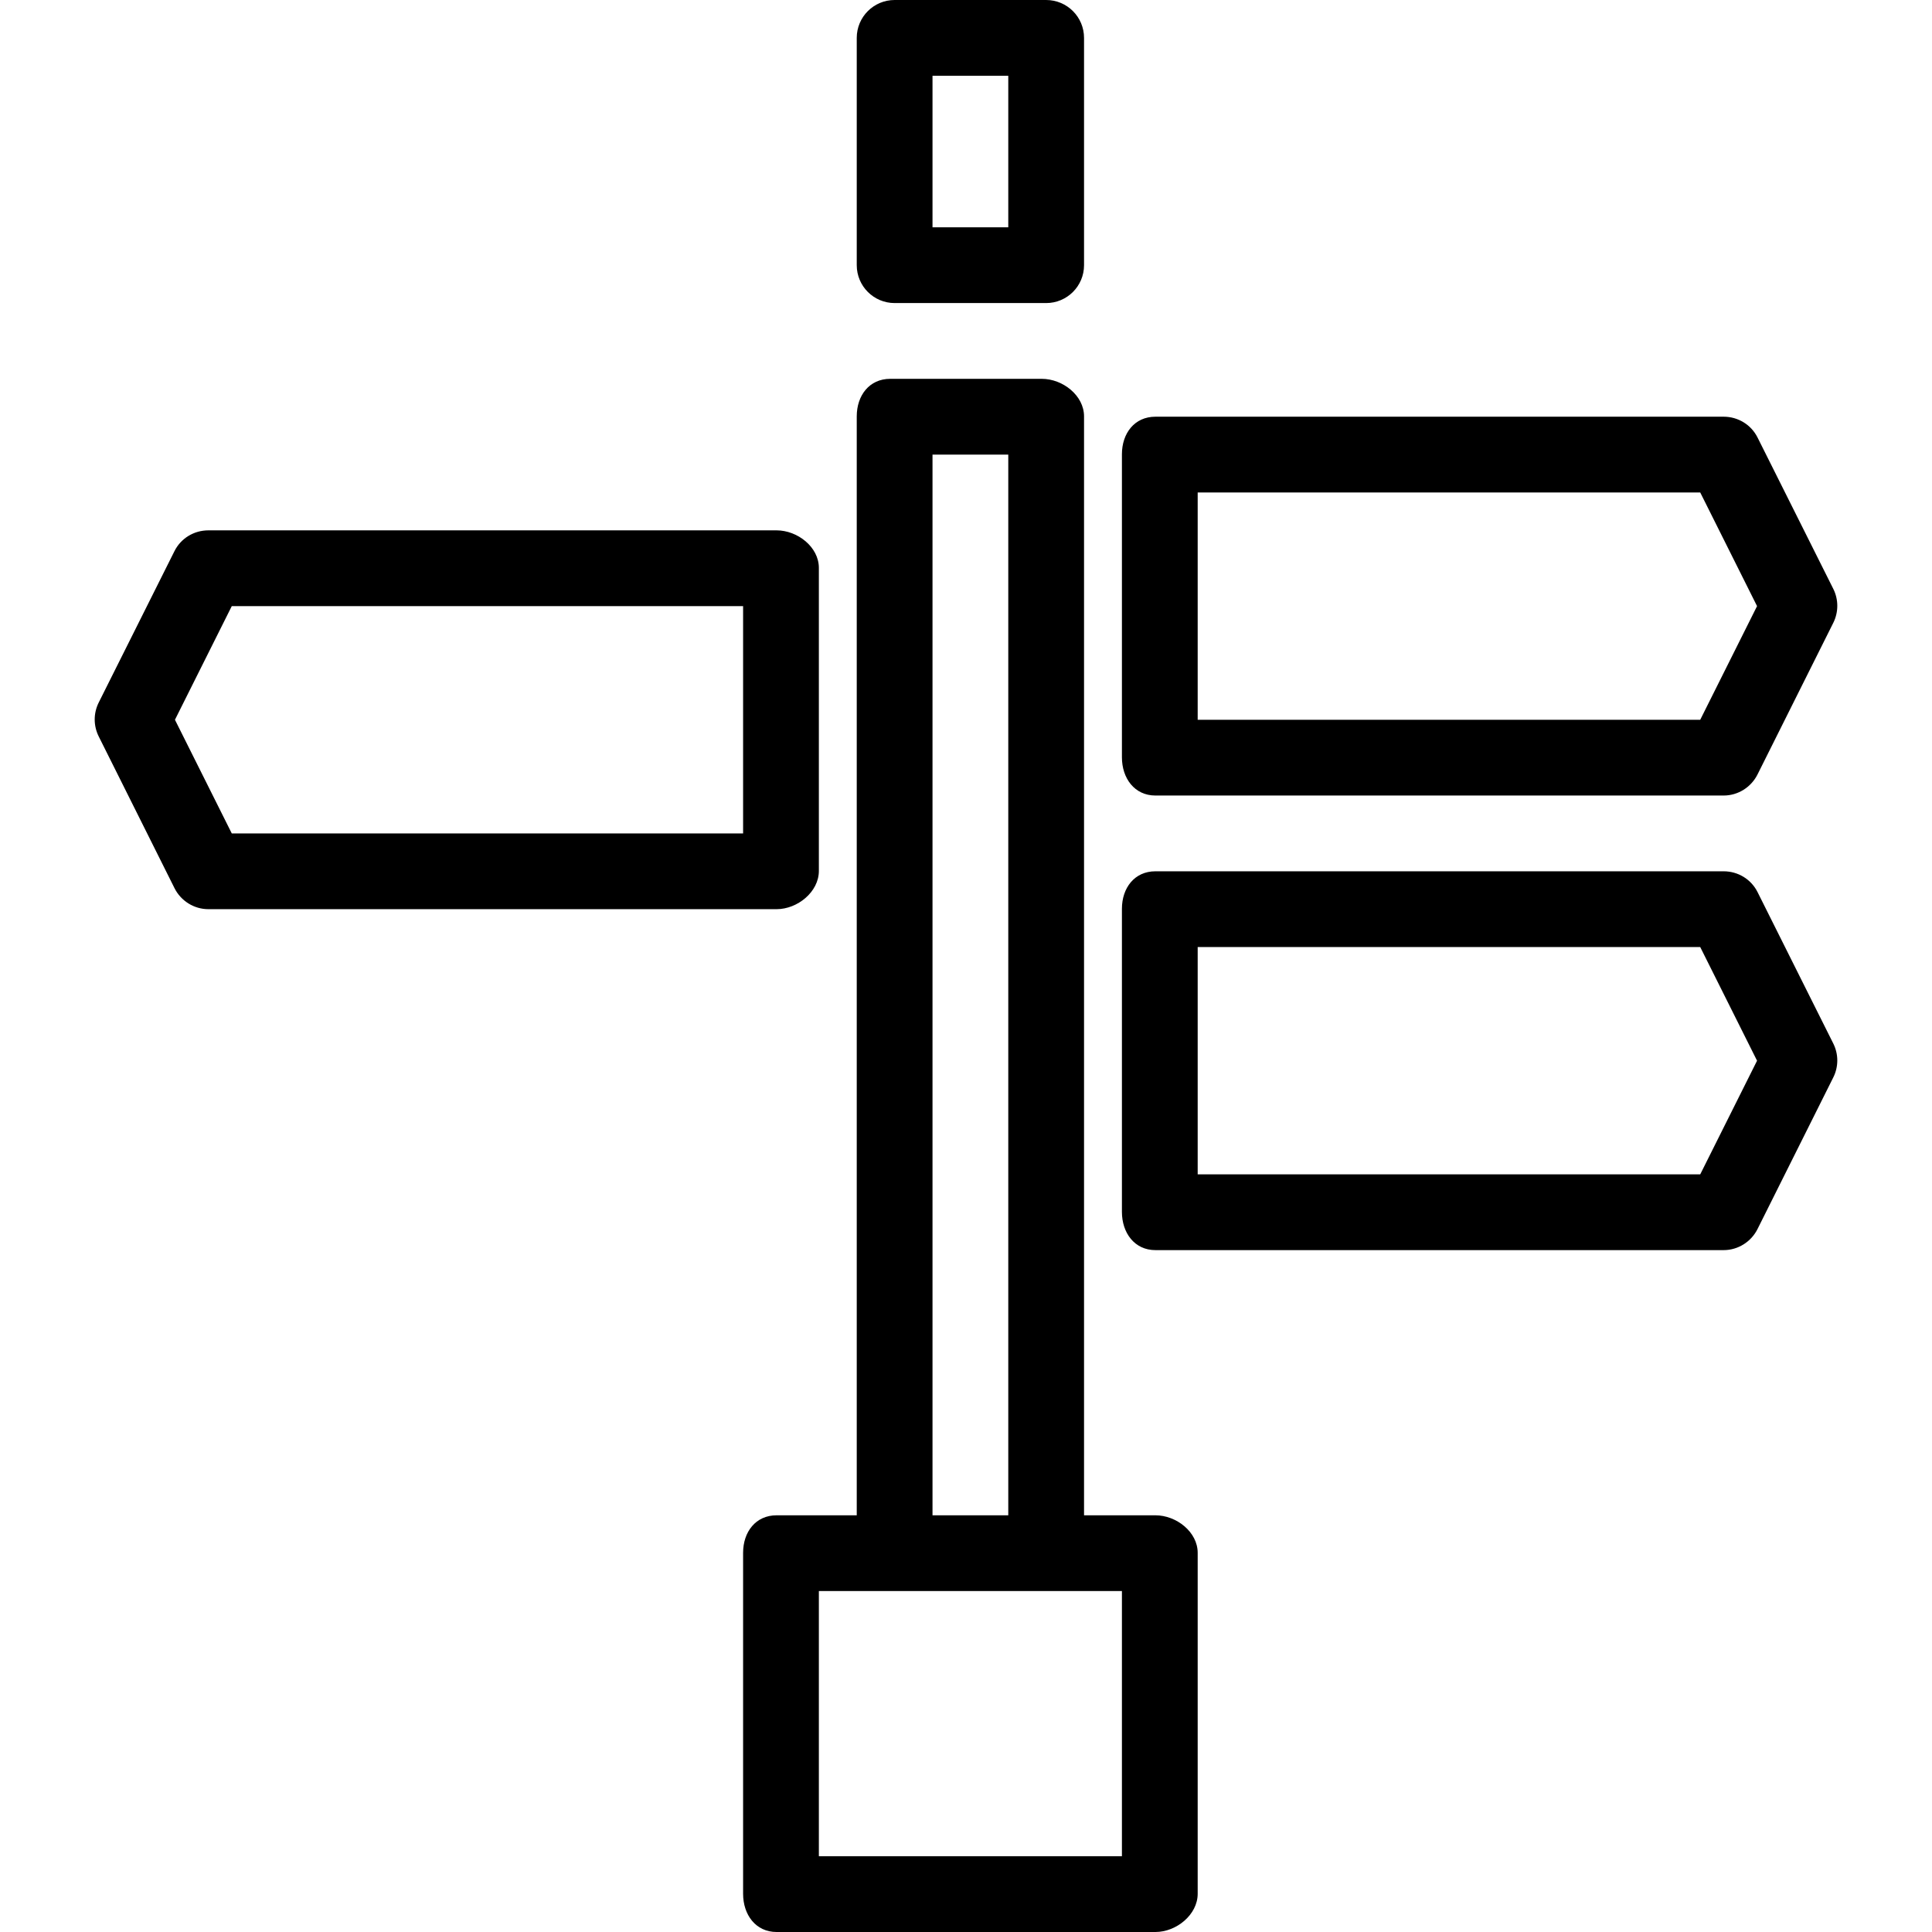
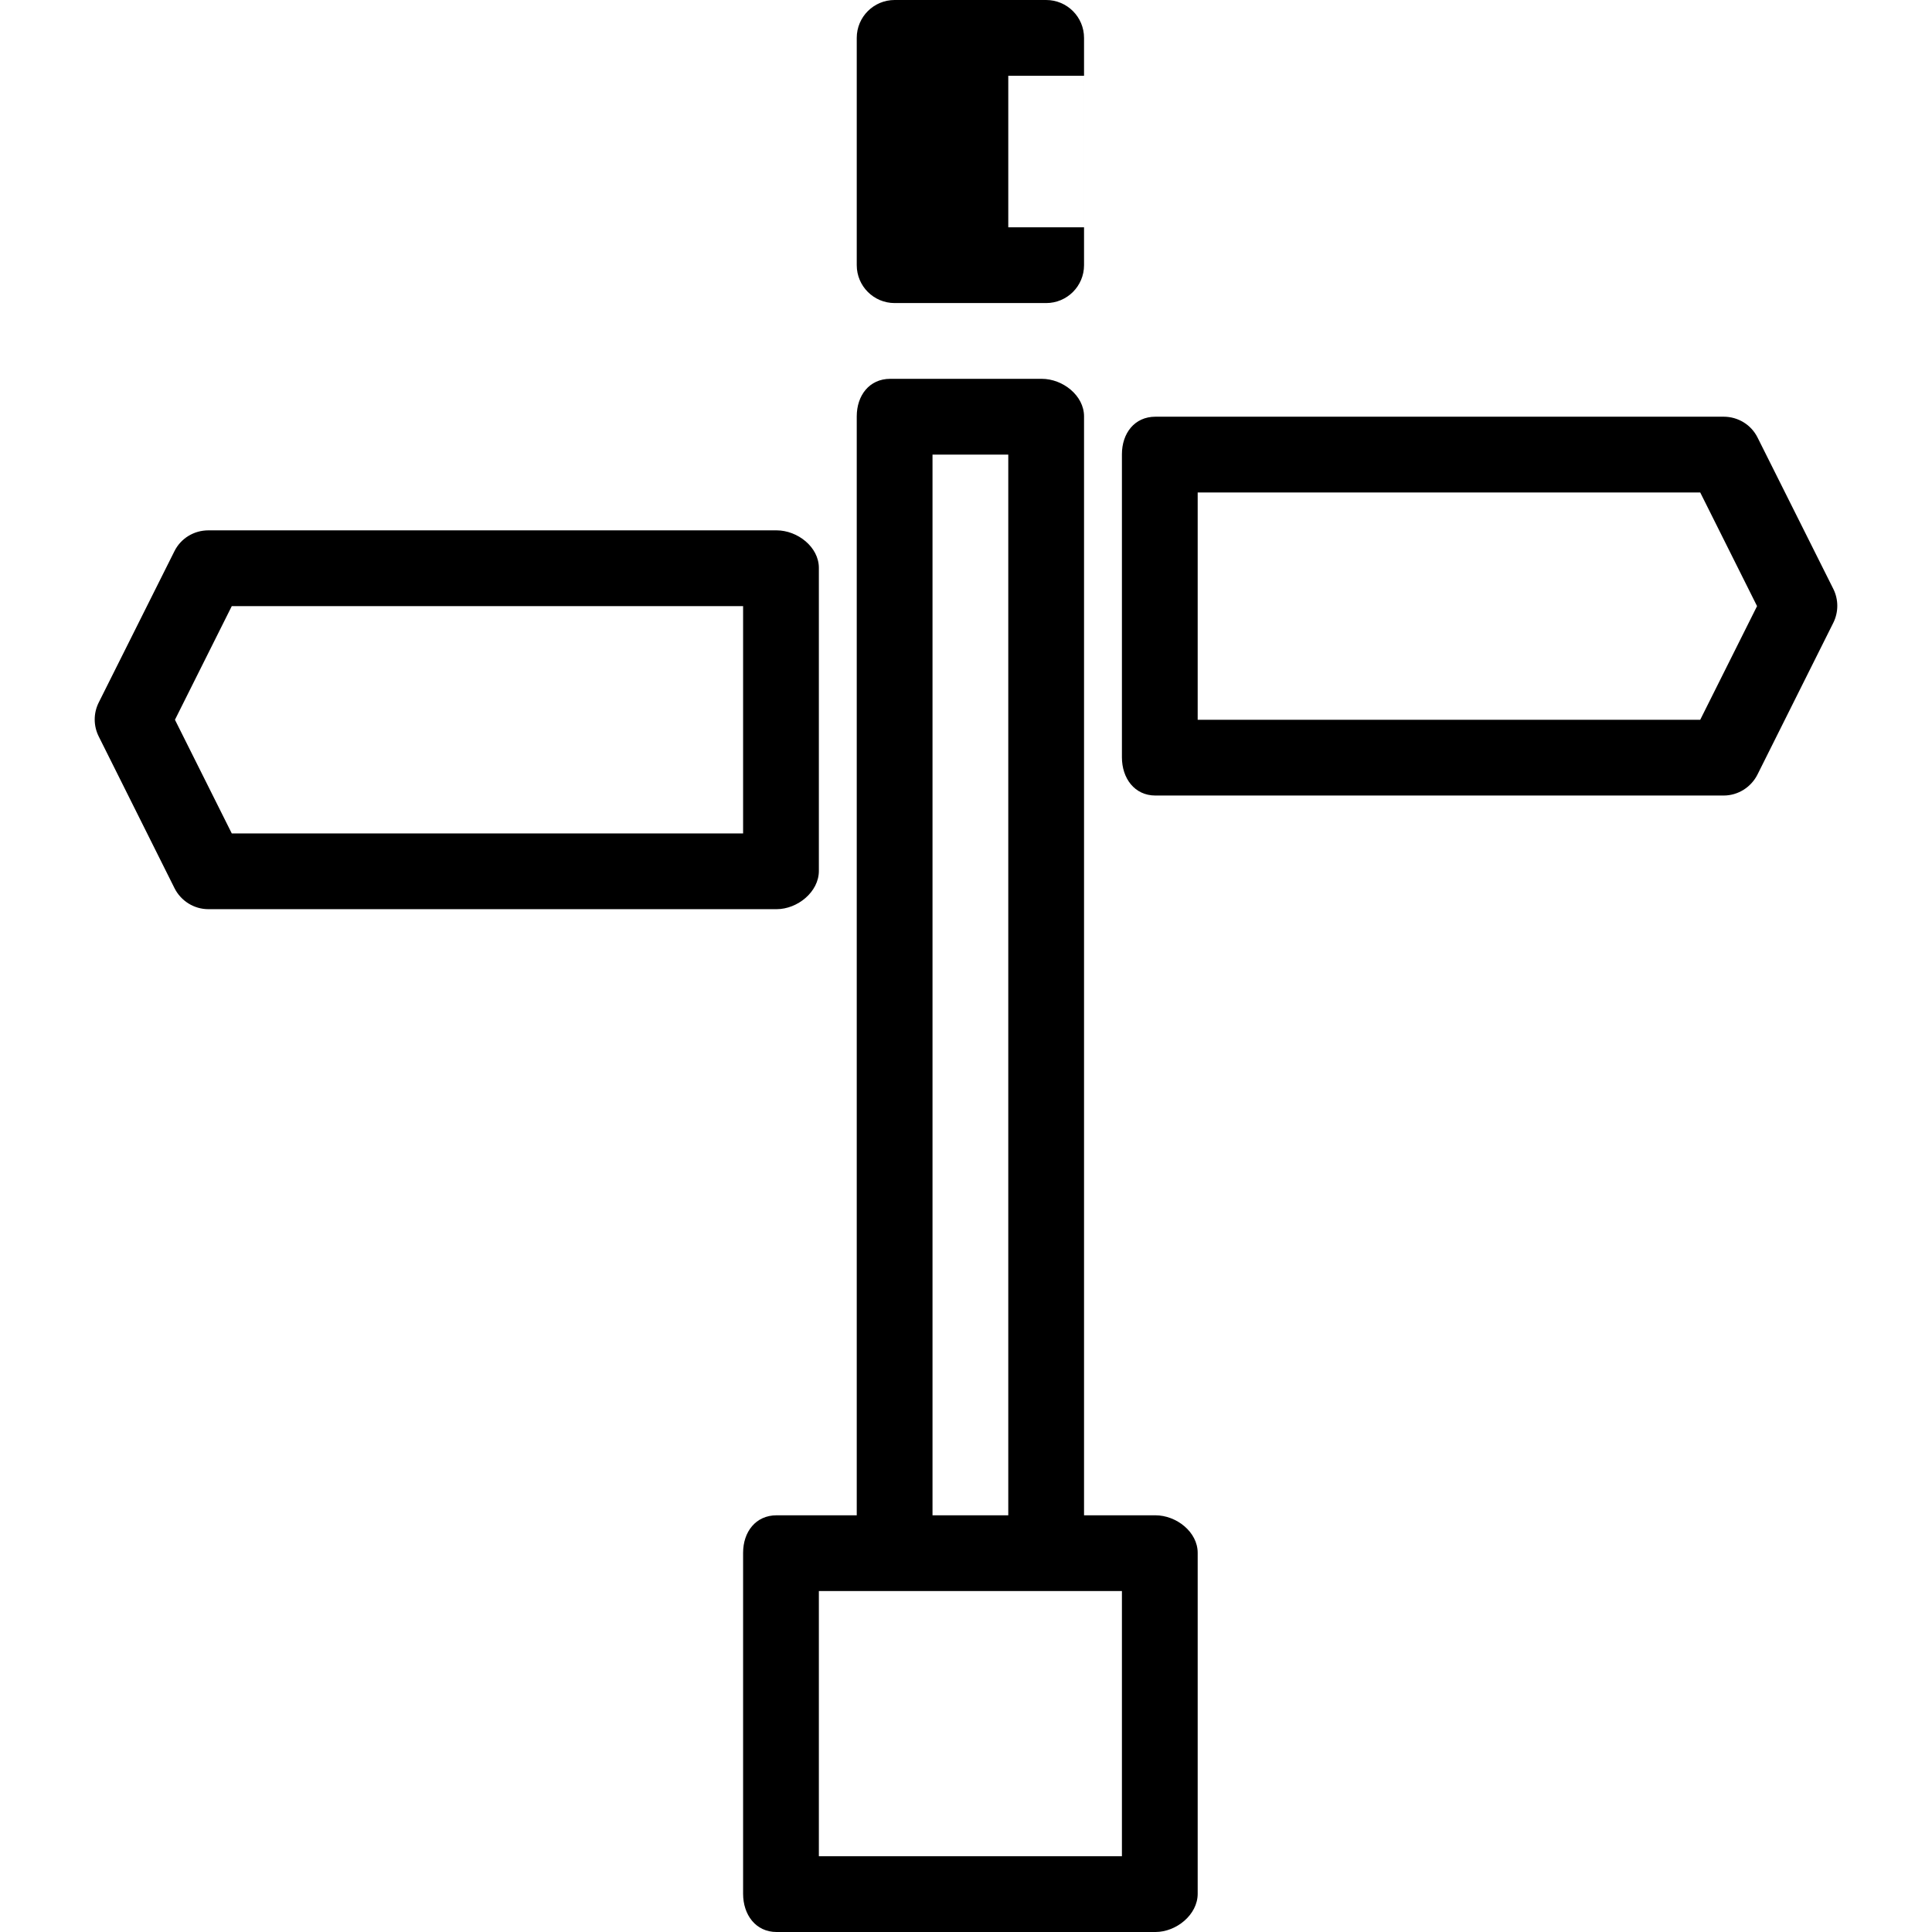
<svg xmlns="http://www.w3.org/2000/svg" fill="#000000" height="800px" width="800px" version="1.1" id="Layer_1" viewBox="0 0 512 512" xml:space="preserve">
  <g>
    <g>
      <path d="M205.804,140.549H55.216c-3.804,0-7.279,2.103-8.98,5.505l-20.078,40.134c-1.412,2.83-1.412,6.141,0,8.969l20.078,40.196    c1.701,3.402,5.176,5.588,8.98,5.588h150.588c5.544,0,11.203-4.585,11.203-10.129v-80.314    C217.007,144.955,211.348,140.549,205.804,140.549z M196.929,220.863H61.422l-15.059-30.118l15.059-30.118h135.507V220.863z" />
    </g>
  </g>
  <g>
    <g>
      <path d="M485.843,156.059l-20.078-40.118c-1.701-3.402-5.176-5.51-8.981-5.51H306.196c-5.544,0-8.875,4.406-8.875,9.95v80.314    c0,5.544,3.331,10.129,8.875,10.129h150.588c3.804,0,7.279-2.191,8.981-5.593l20.078-40.18    C487.255,162.222,487.255,158.887,485.843,156.059z M450.578,190.745H317.399V130.51h133.179l15.059,30.118L450.578,190.745z" />
    </g>
  </g>
  <g>
    <g>
-       <path d="M485.843,276.552l-20.078-40.145c-1.701-3.402-5.176-5.505-8.981-5.505H306.196c-5.544,0-8.875,4.406-8.875,9.95v80.314    c0,5.544,3.331,10.129,8.875,10.129h150.588c3.804,0,7.279-2.191,8.981-5.593l20.078-40.18    C487.255,282.693,487.255,279.38,485.843,276.552z M450.578,311.216H317.399V250.98h133.179l15.059,30.118L450.578,311.216z" />
-     </g>
+       </g>
  </g>
  <g>
    <g>
-       <path d="M277.243,0h-40.157c-5.544,0-10.039,4.495-10.039,10.039v60.235c0,5.544,4.495,10.039,10.039,10.039h40.157    c5.544,0,10.039-4.495,10.039-10.039V10.039C287.282,4.495,282.787,0,277.243,0z M267.203,60.235h-20.078V20.078h20.078V60.235z" />
+       <path d="M277.243,0h-40.157c-5.544,0-10.039,4.495-10.039,10.039v60.235c0,5.544,4.495,10.039,10.039,10.039h40.157    c5.544,0,10.039-4.495,10.039-10.039V10.039C287.282,4.495,282.787,0,277.243,0z M267.203,60.235V20.078h20.078V60.235z" />
    </g>
  </g>
  <g>
    <g>
      <path d="M306.196,401.569h-18.914V110.342c0-5.544-5.659-9.95-11.203-9.95h-40.157c-5.544,0-8.875,4.406-8.875,9.95v291.227    h-21.243c-5.544,0-8.875,4.406-8.875,9.95v90.353c0,5.544,3.331,10.129,8.875,10.129h100.392c5.544,0,11.203-4.585,11.203-10.129    v-90.353C317.399,405.974,311.74,401.569,306.196,401.569z M247.125,120.471h20.078v281.098h-20.078V120.471z M297.321,491.922    h-80.314v-70.274h18.914h40.157h21.243V491.922z" />
    </g>
  </g>
</svg>